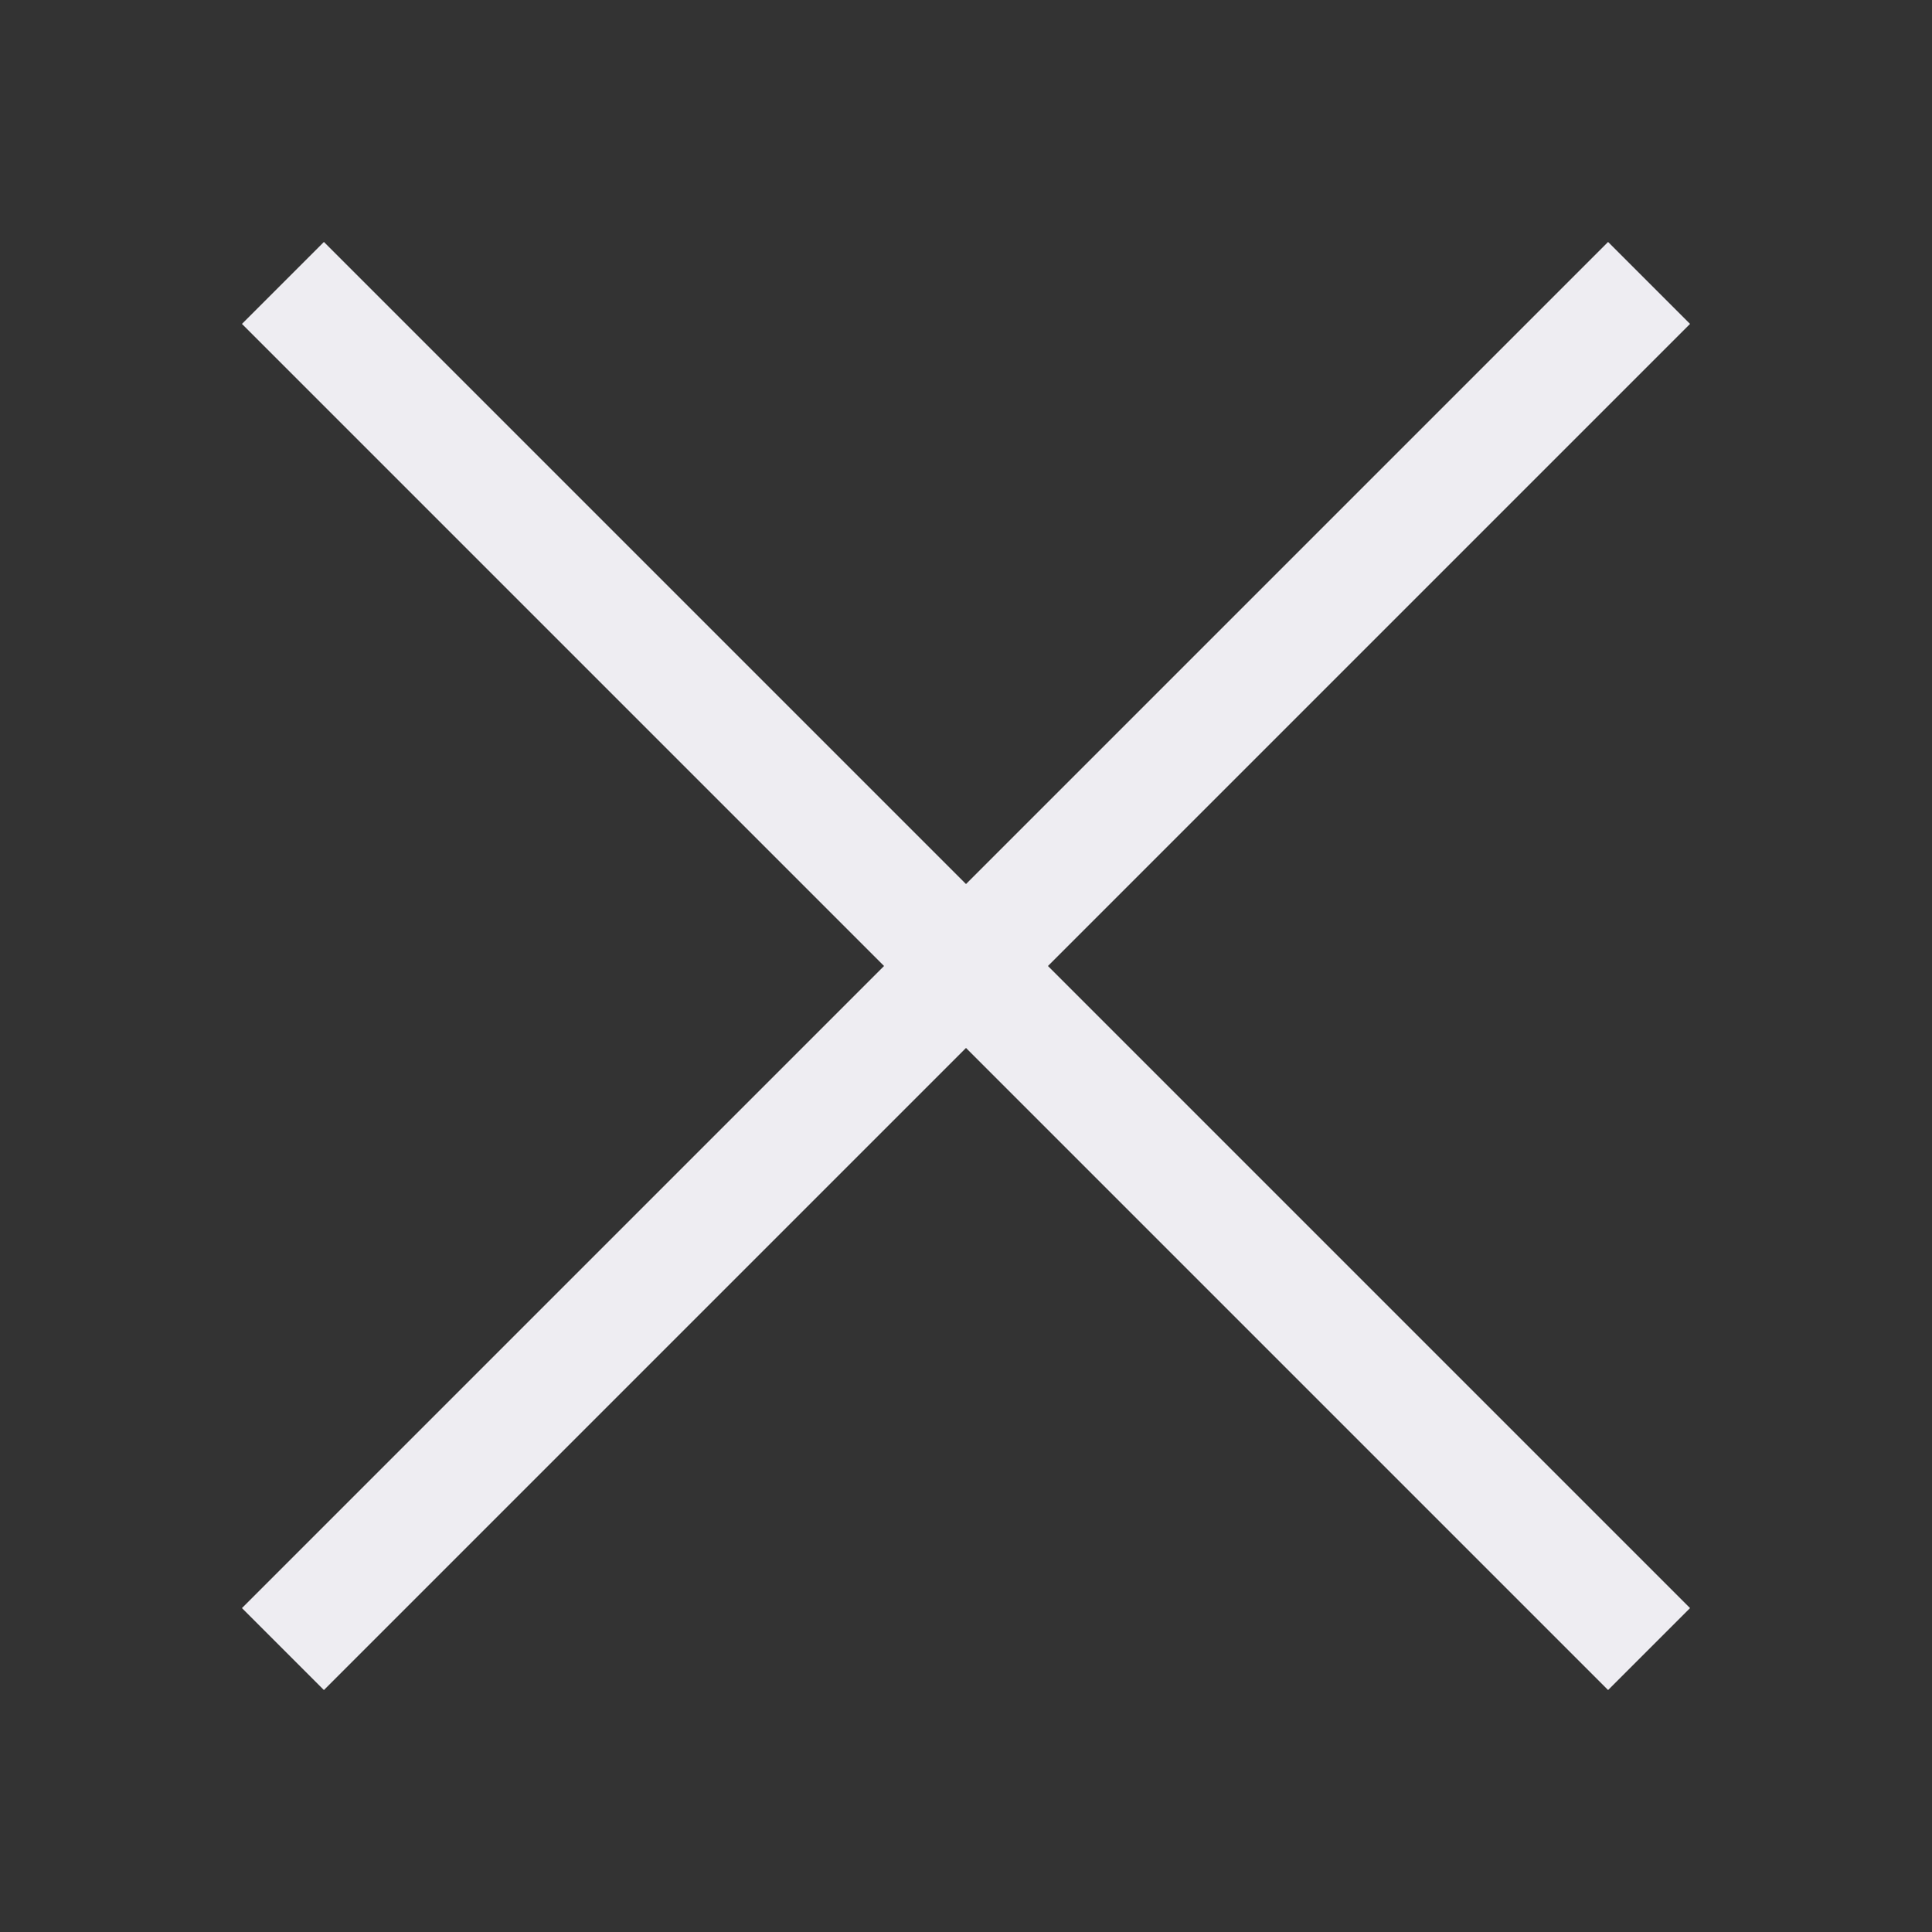
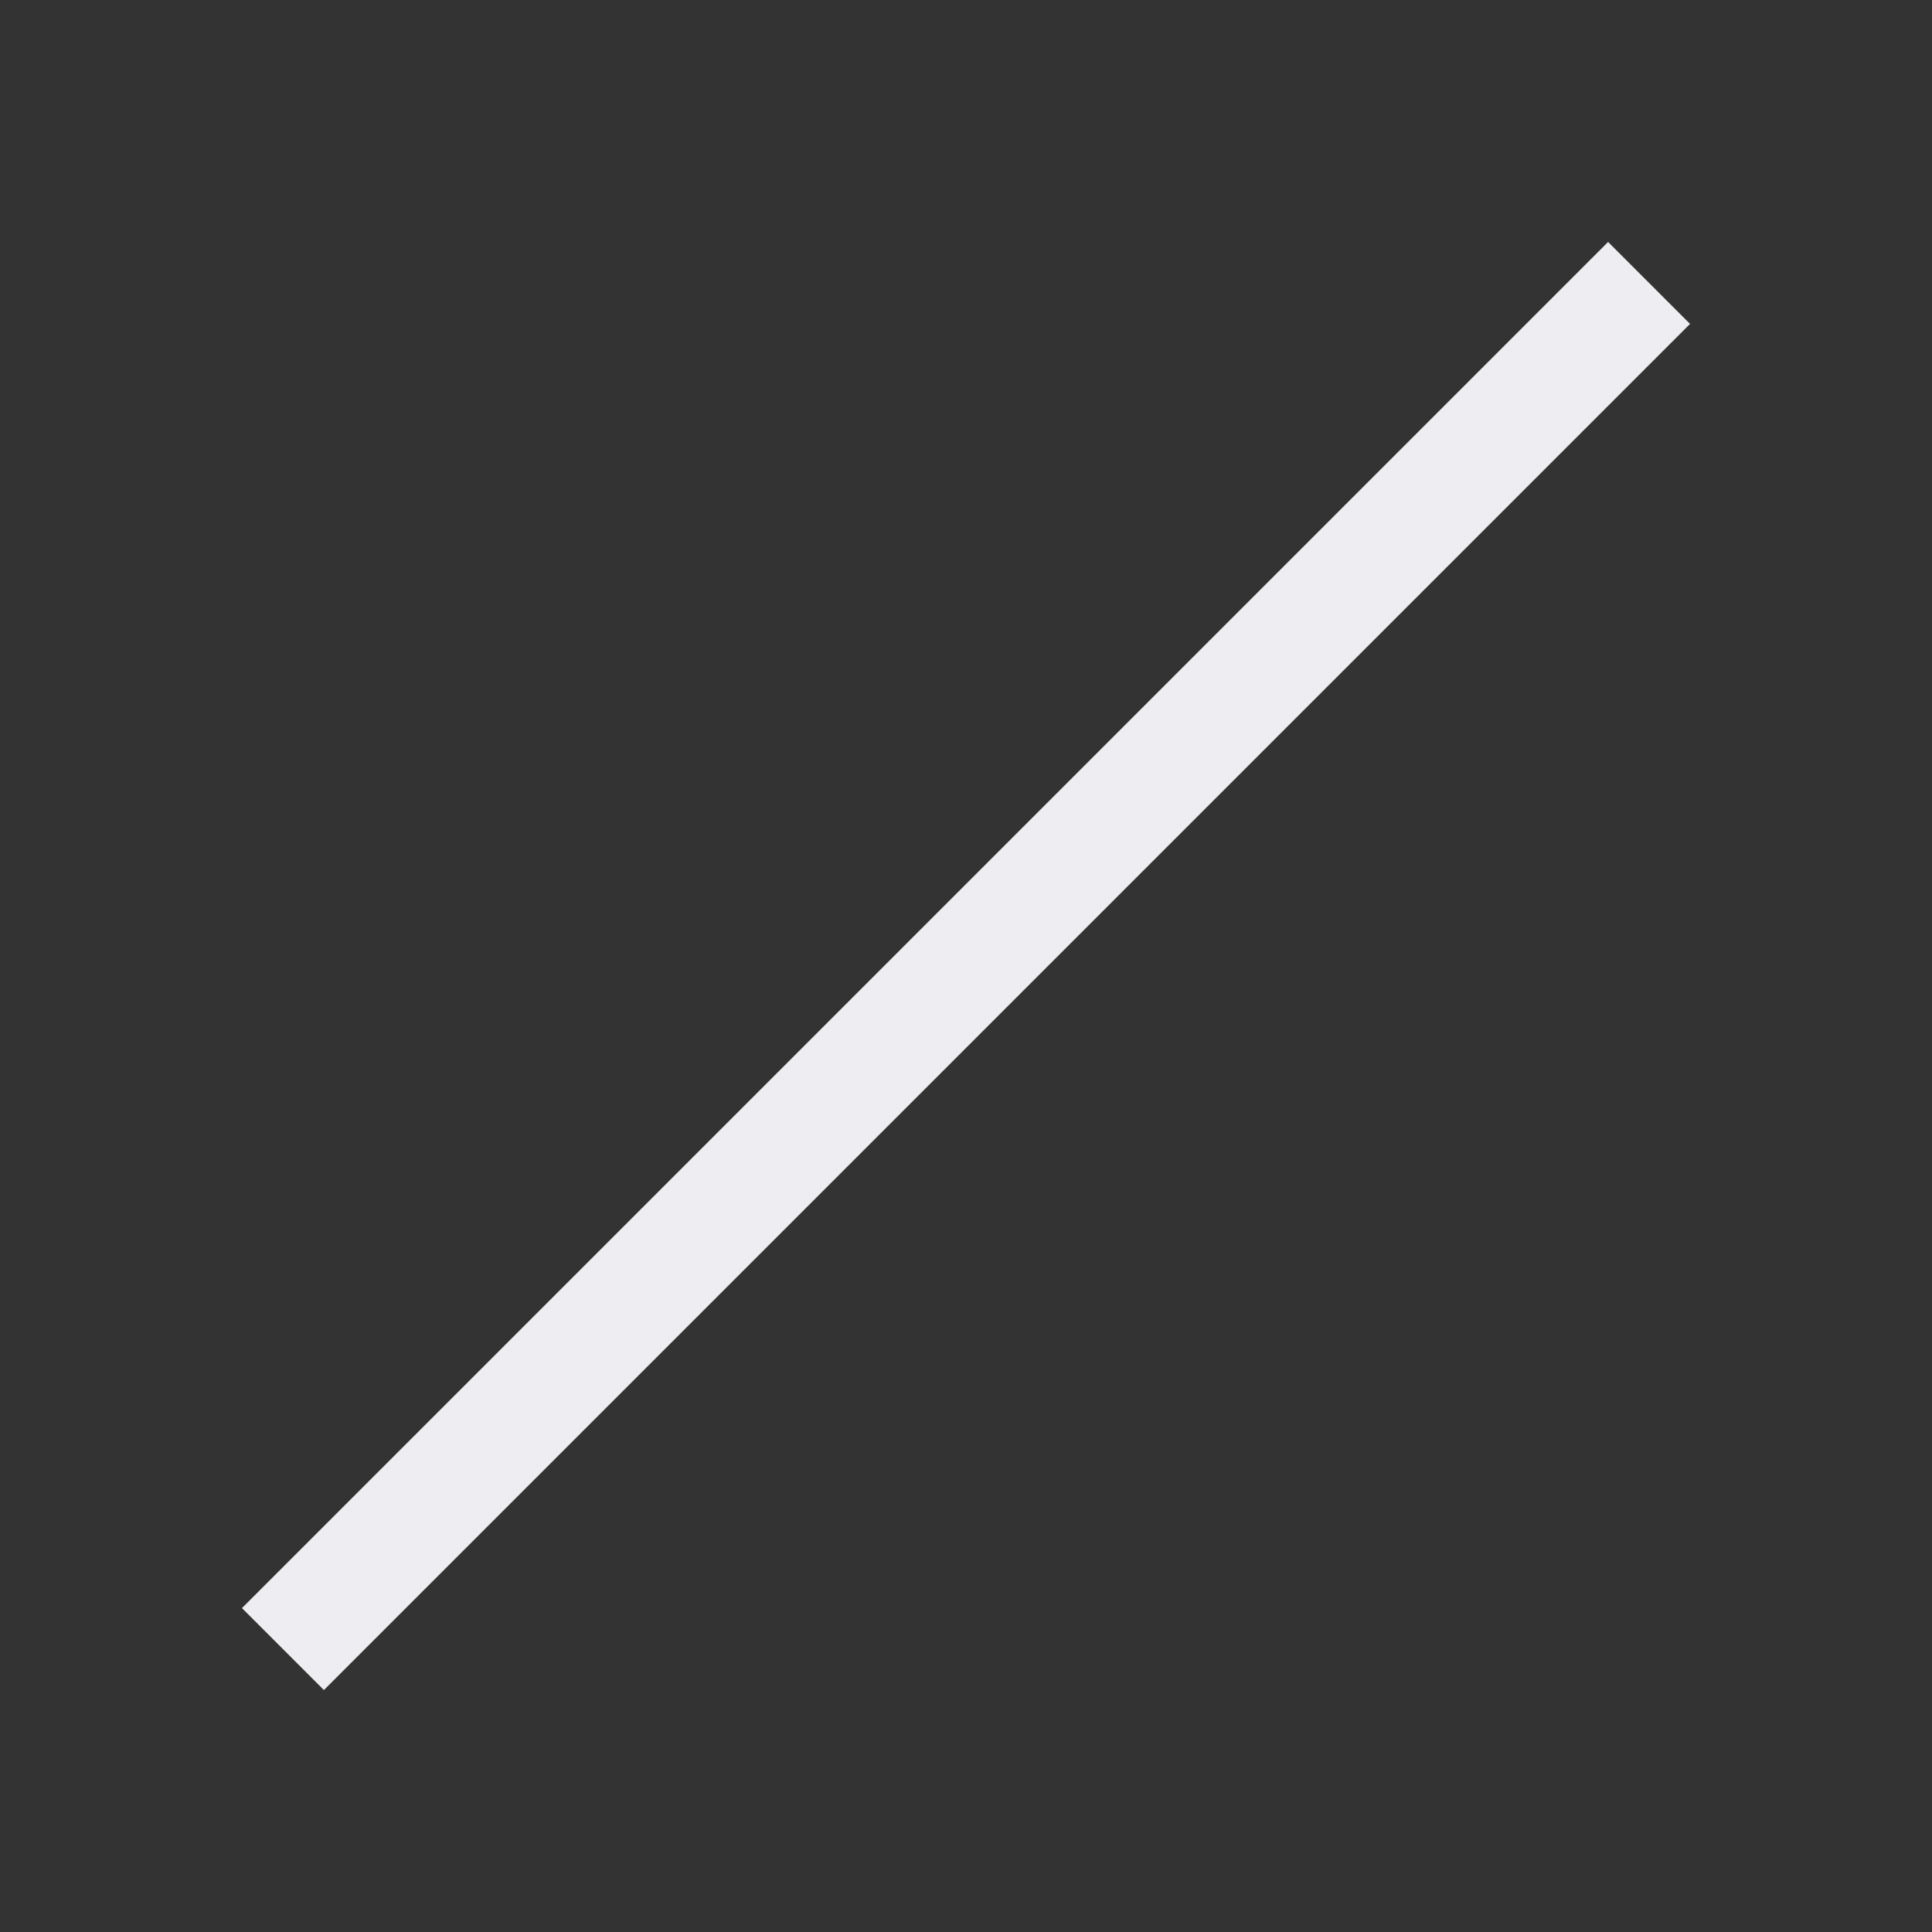
<svg xmlns="http://www.w3.org/2000/svg" version="1.1" id="Layer_1" x="0px" y="0px" viewBox="0 0 500 500" enable-background="new 0 0 500 500" xml:space="preserve">
  <rect x="0" y="0" width="500" height="500" fill="#333333" stroke="none" />
  <line fill="none" stroke="#EEEDF2" stroke-width="30" stroke-miterlimit="10" x1="73.223" y1="426.777" x2="426.777" y2="73.223" />
-   <line fill="none" stroke="#EEEDF2" stroke-width="30" stroke-miterlimit="10" x1="426.777" y1="426.777" x2="73.223" y2="73.223" />
</svg>